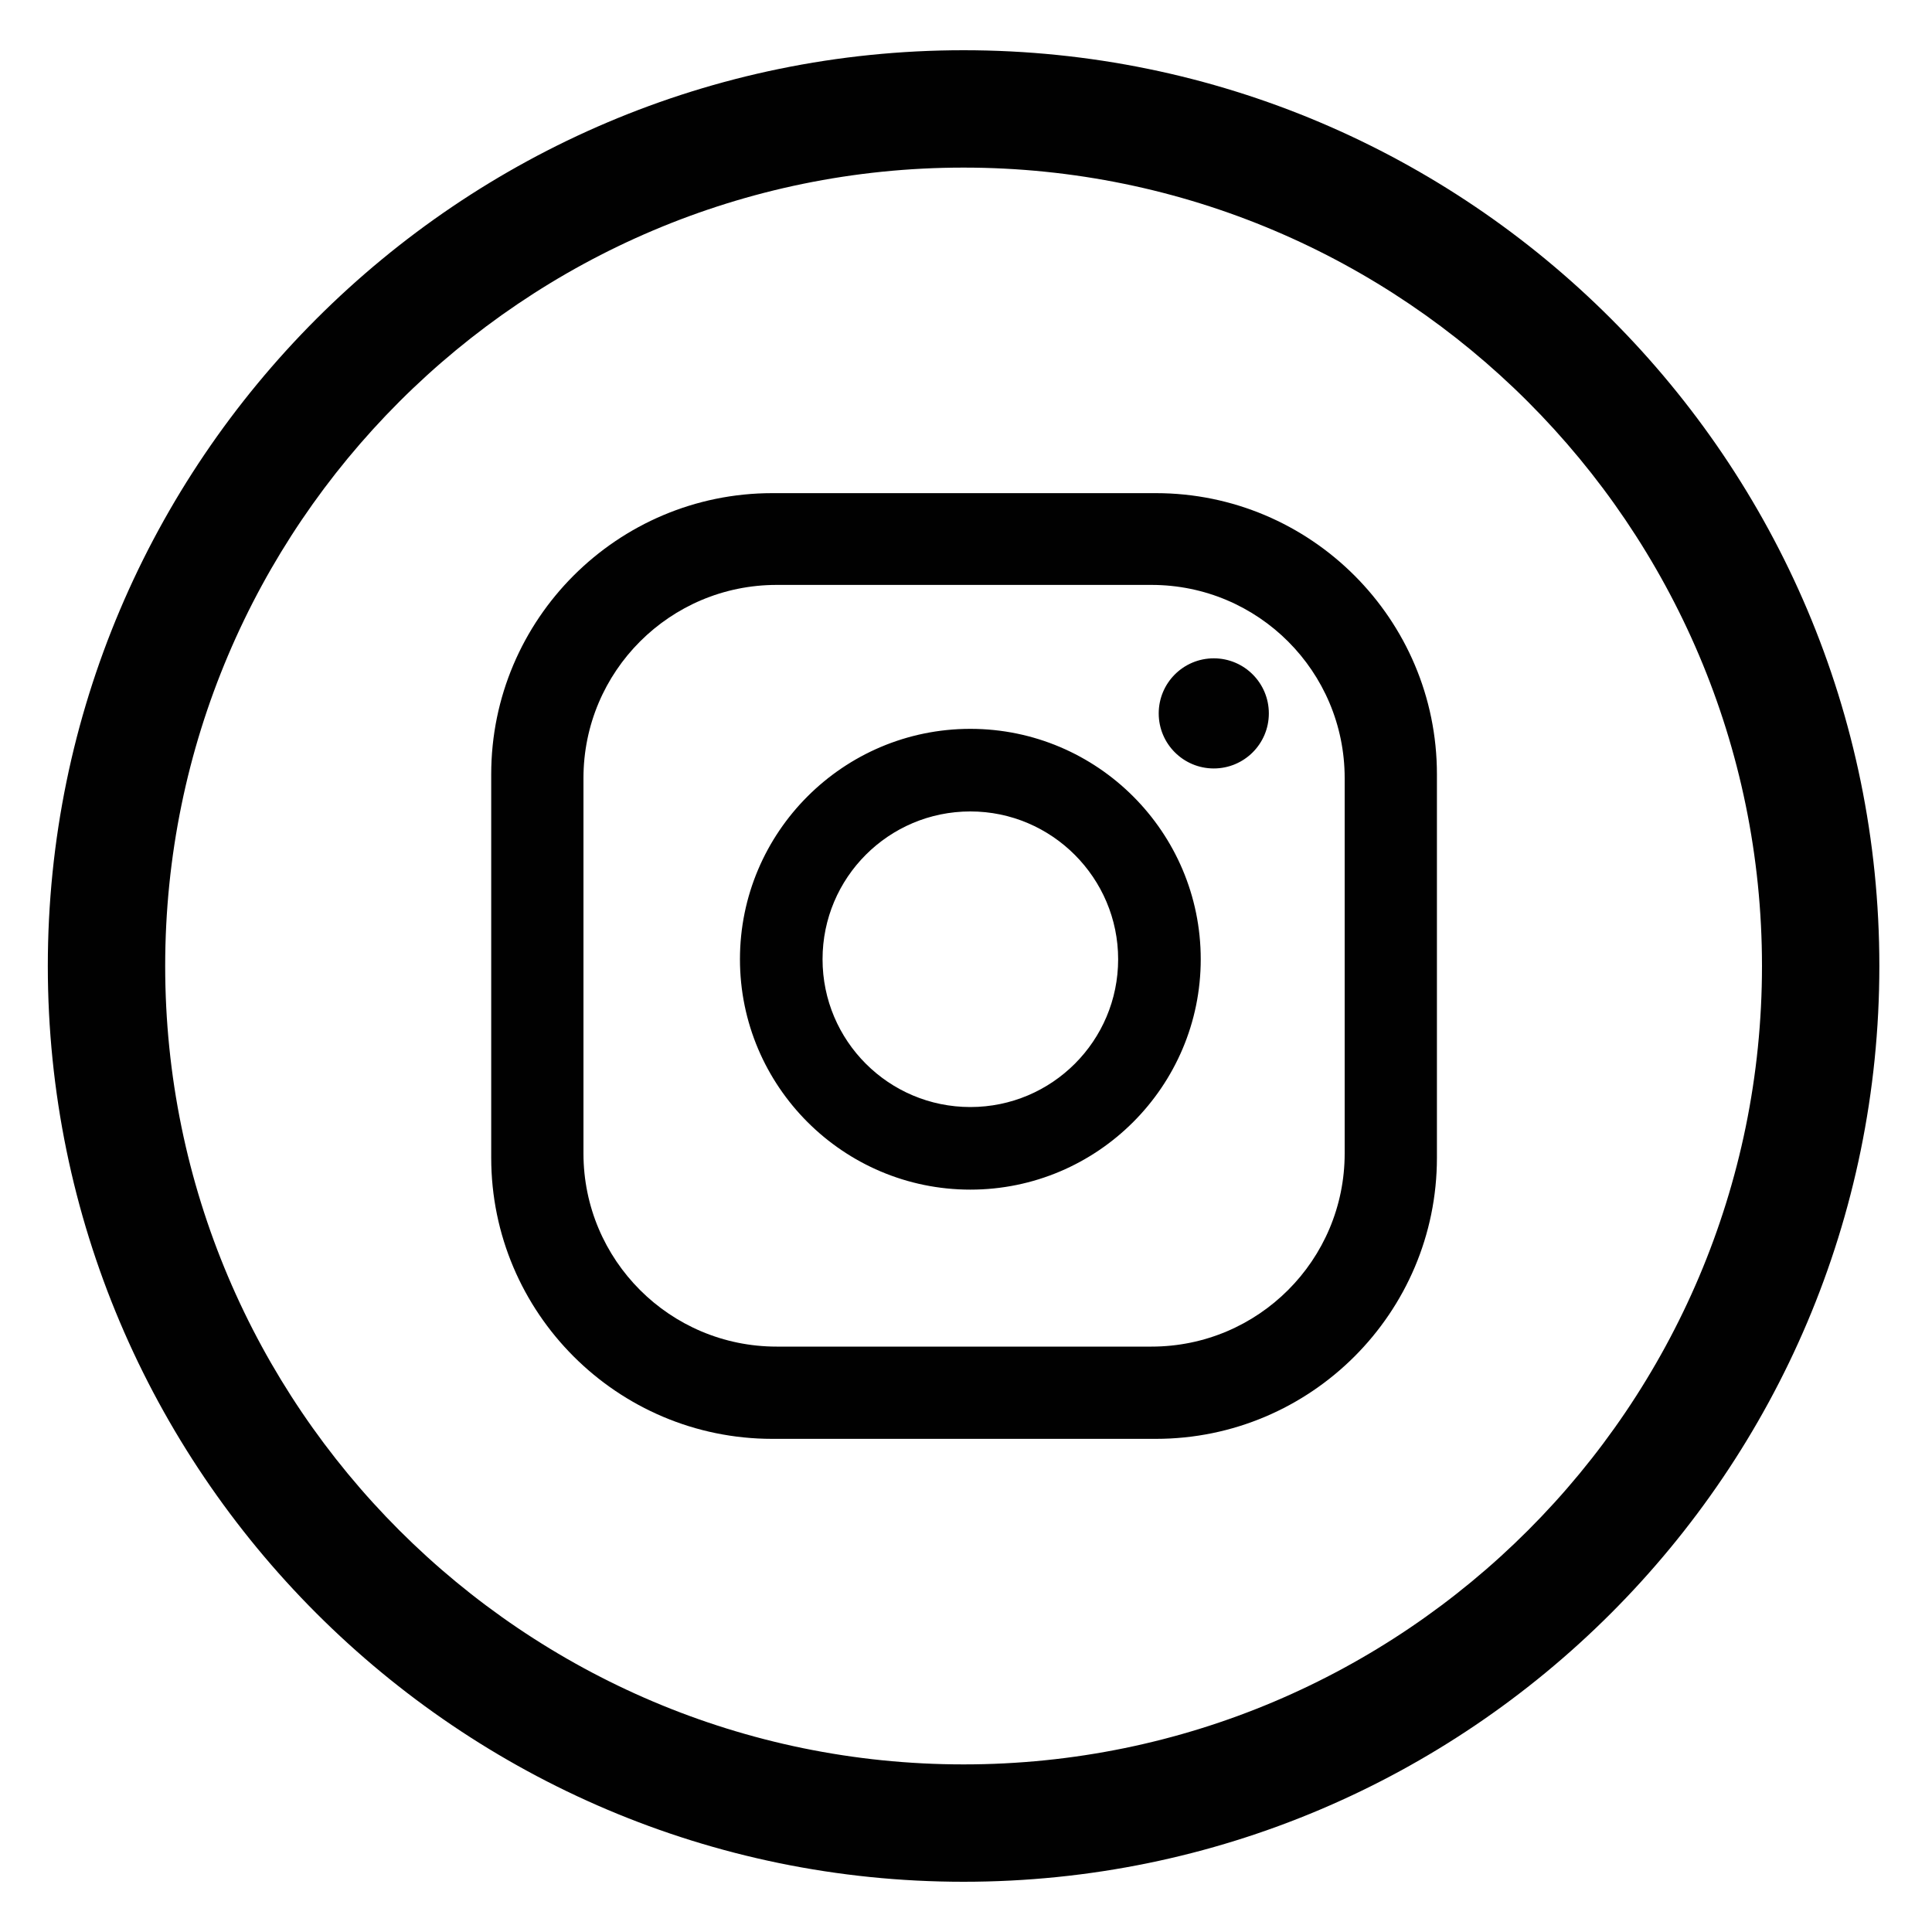
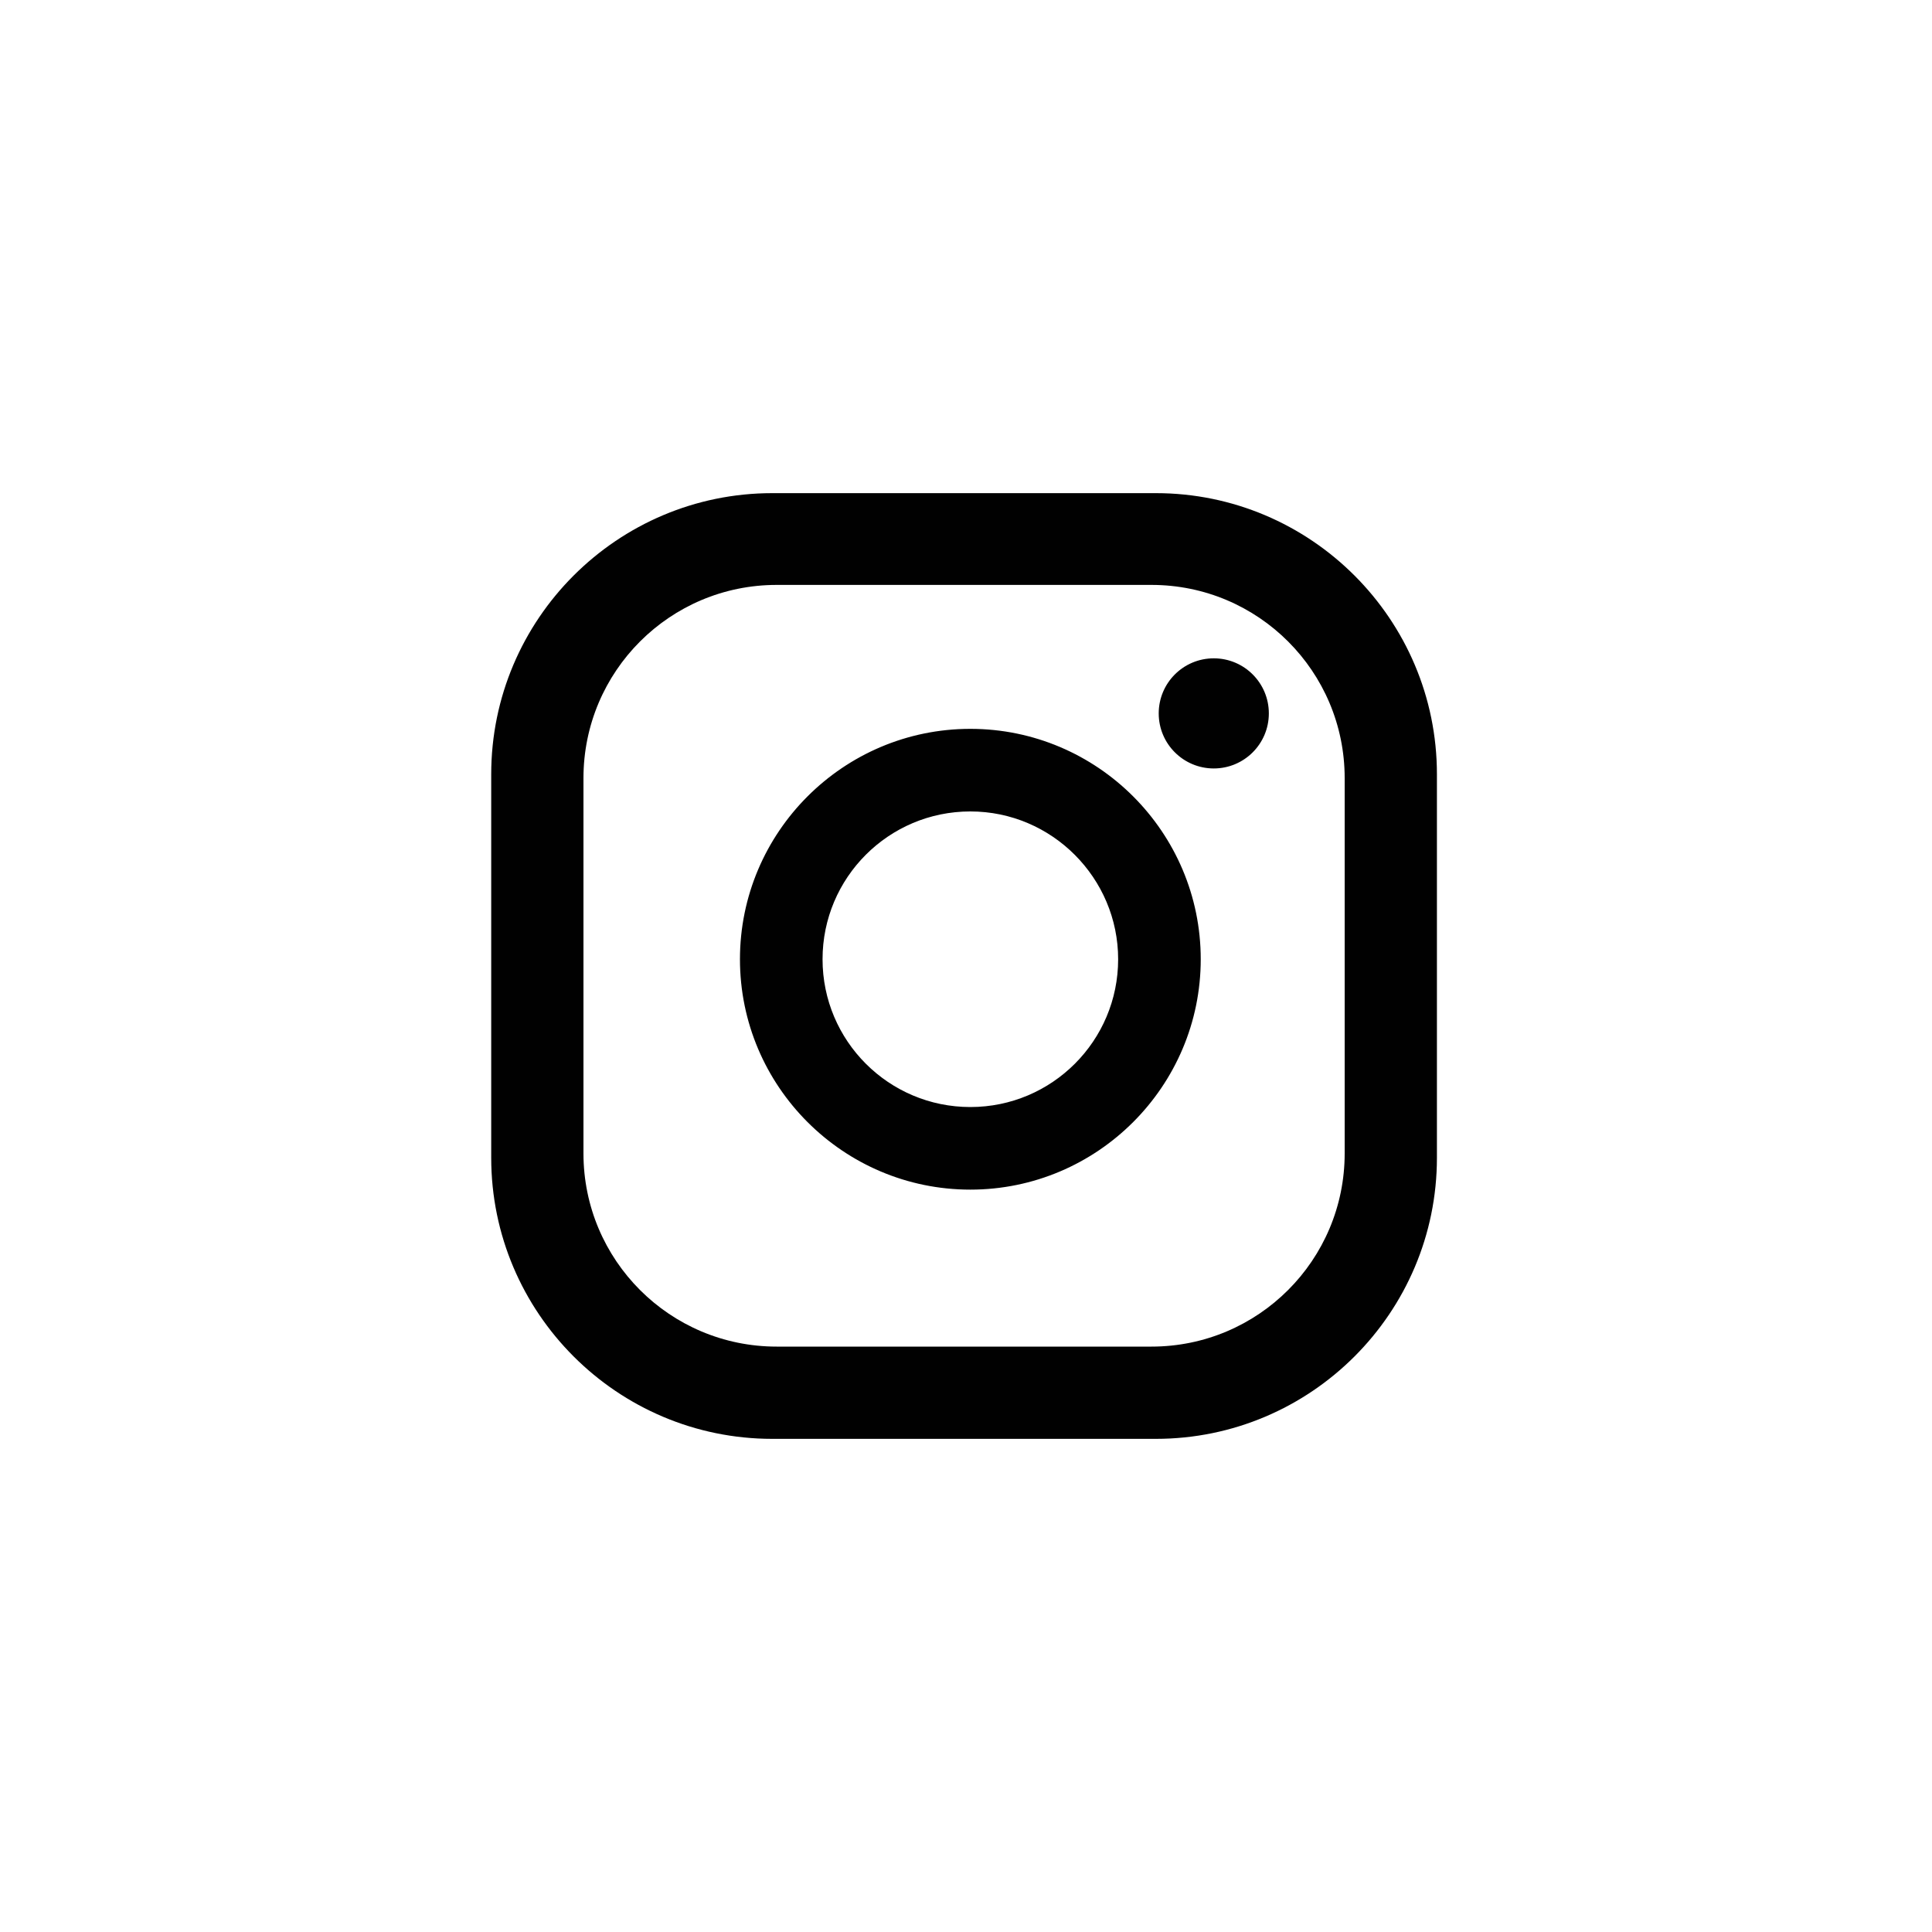
<svg xmlns="http://www.w3.org/2000/svg" id="Layer_2" data-name="Layer 2" viewBox="0 0 40 40">
  <defs>
    <style> .cls-1 { fill: #010101; stroke-width: 0px; } </style>
  </defs>
  <path class="cls-1" d="m26.27,14.77c0,.63-.51,1.14-1.14,1.14s-1.14-.51-1.14-1.14.51-1.14,1.14-1.14,1.14.51,1.14,1.14Zm-1.41,5.09c0,2.63-2.14,4.77-4.77,4.77s-4.77-2.14-4.77-4.77,2.14-4.77,4.77-4.77,4.77,2.14,4.77,4.77Zm-1.71,0c0-1.68-1.37-3.06-3.06-3.06s-3.06,1.37-3.06,3.06,1.37,3.06,3.06,3.06,3.06-1.37,3.06-3.06Zm6.6-3.83c0-3.21-2.61-5.82-5.82-5.82h-7.94c-3.21,0-5.82,2.61-5.82,5.82v7.94c0,3.21,2.61,5.82,5.82,5.82h7.94c3.21,0,5.82-2.61,5.82-5.82v-7.94Zm-1.91,7.85c0,2.21-1.79,4-4,4h-7.76c-2.21,0-4-1.79-4-4v-7.77c0-2.21,1.79-4,4-4h7.76c2.21,0,4,1.79,4,4v7.77Z" />
-   <path class="cls-1" d="m19.95,1.04C9.5,1.04.99,9.55.99,20s8.5,18.96,18.96,18.96,18.96-8.5,18.96-18.96S30.41,1.04,19.95,1.04Zm0,35.49c-9.11,0-16.53-7.41-16.53-16.53S10.84,3.47,19.95,3.47s16.53,7.41,16.53,16.53-7.41,16.53-16.53,16.53Z" />
</svg>